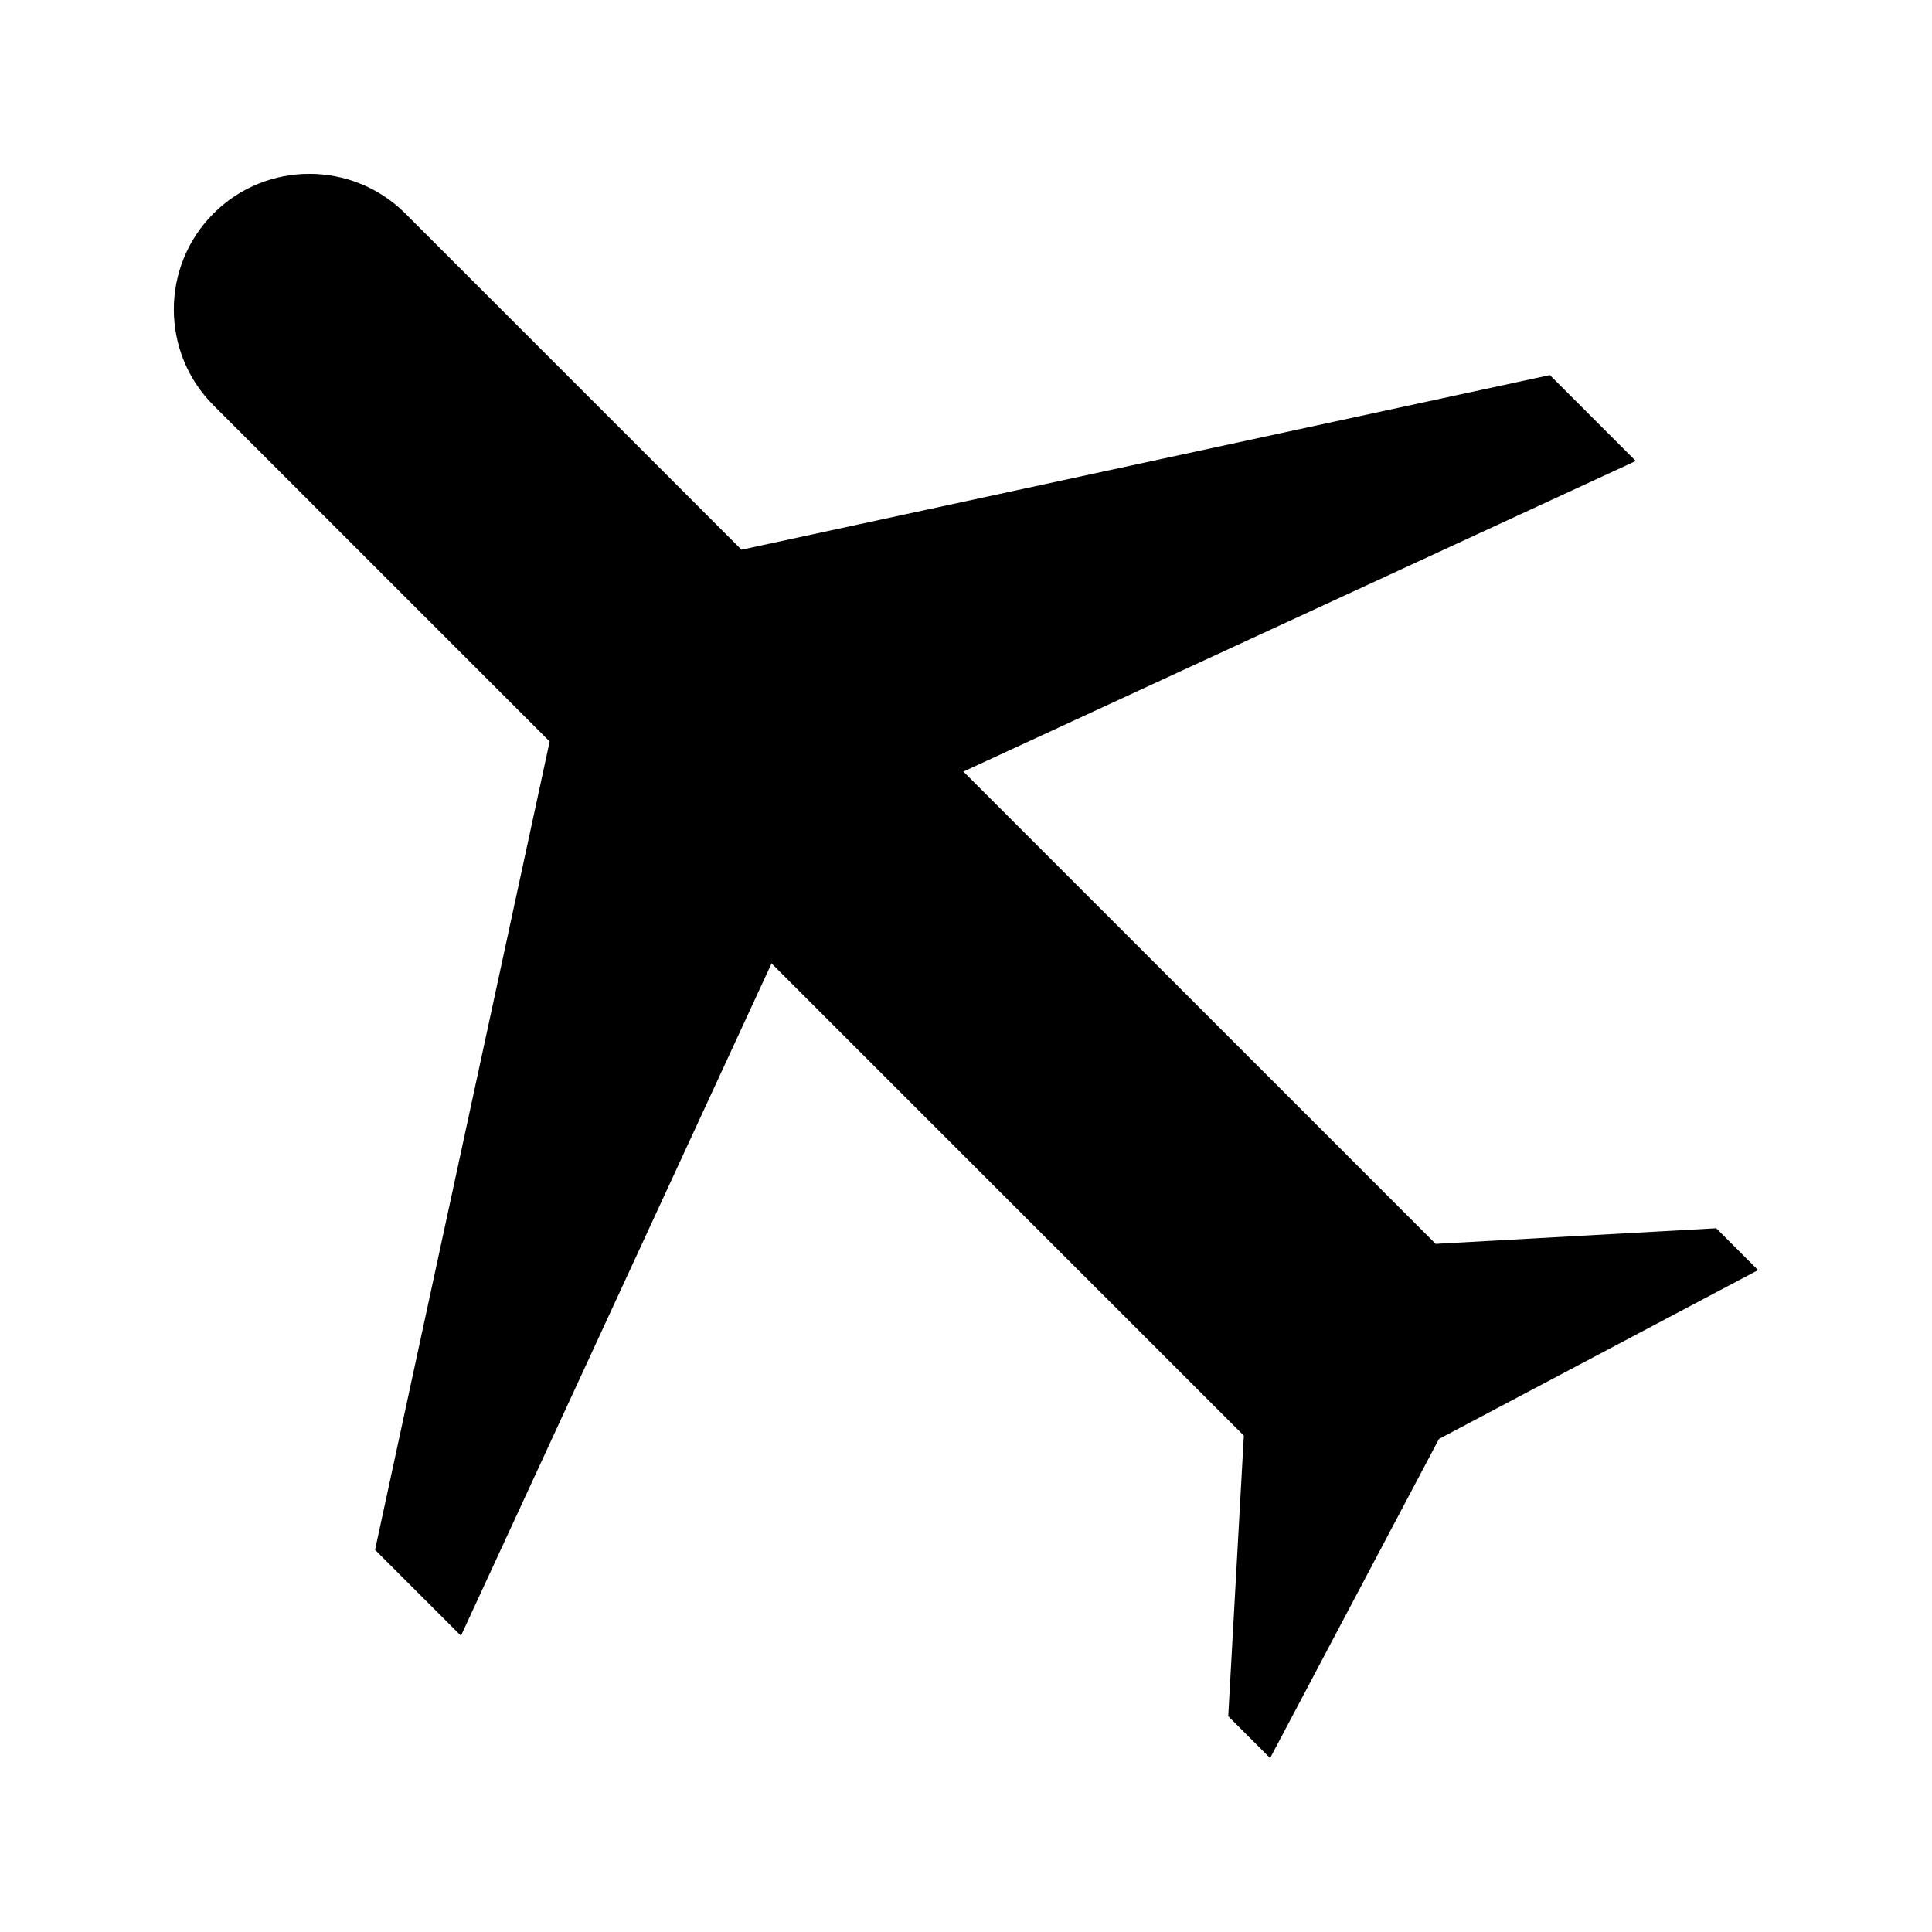
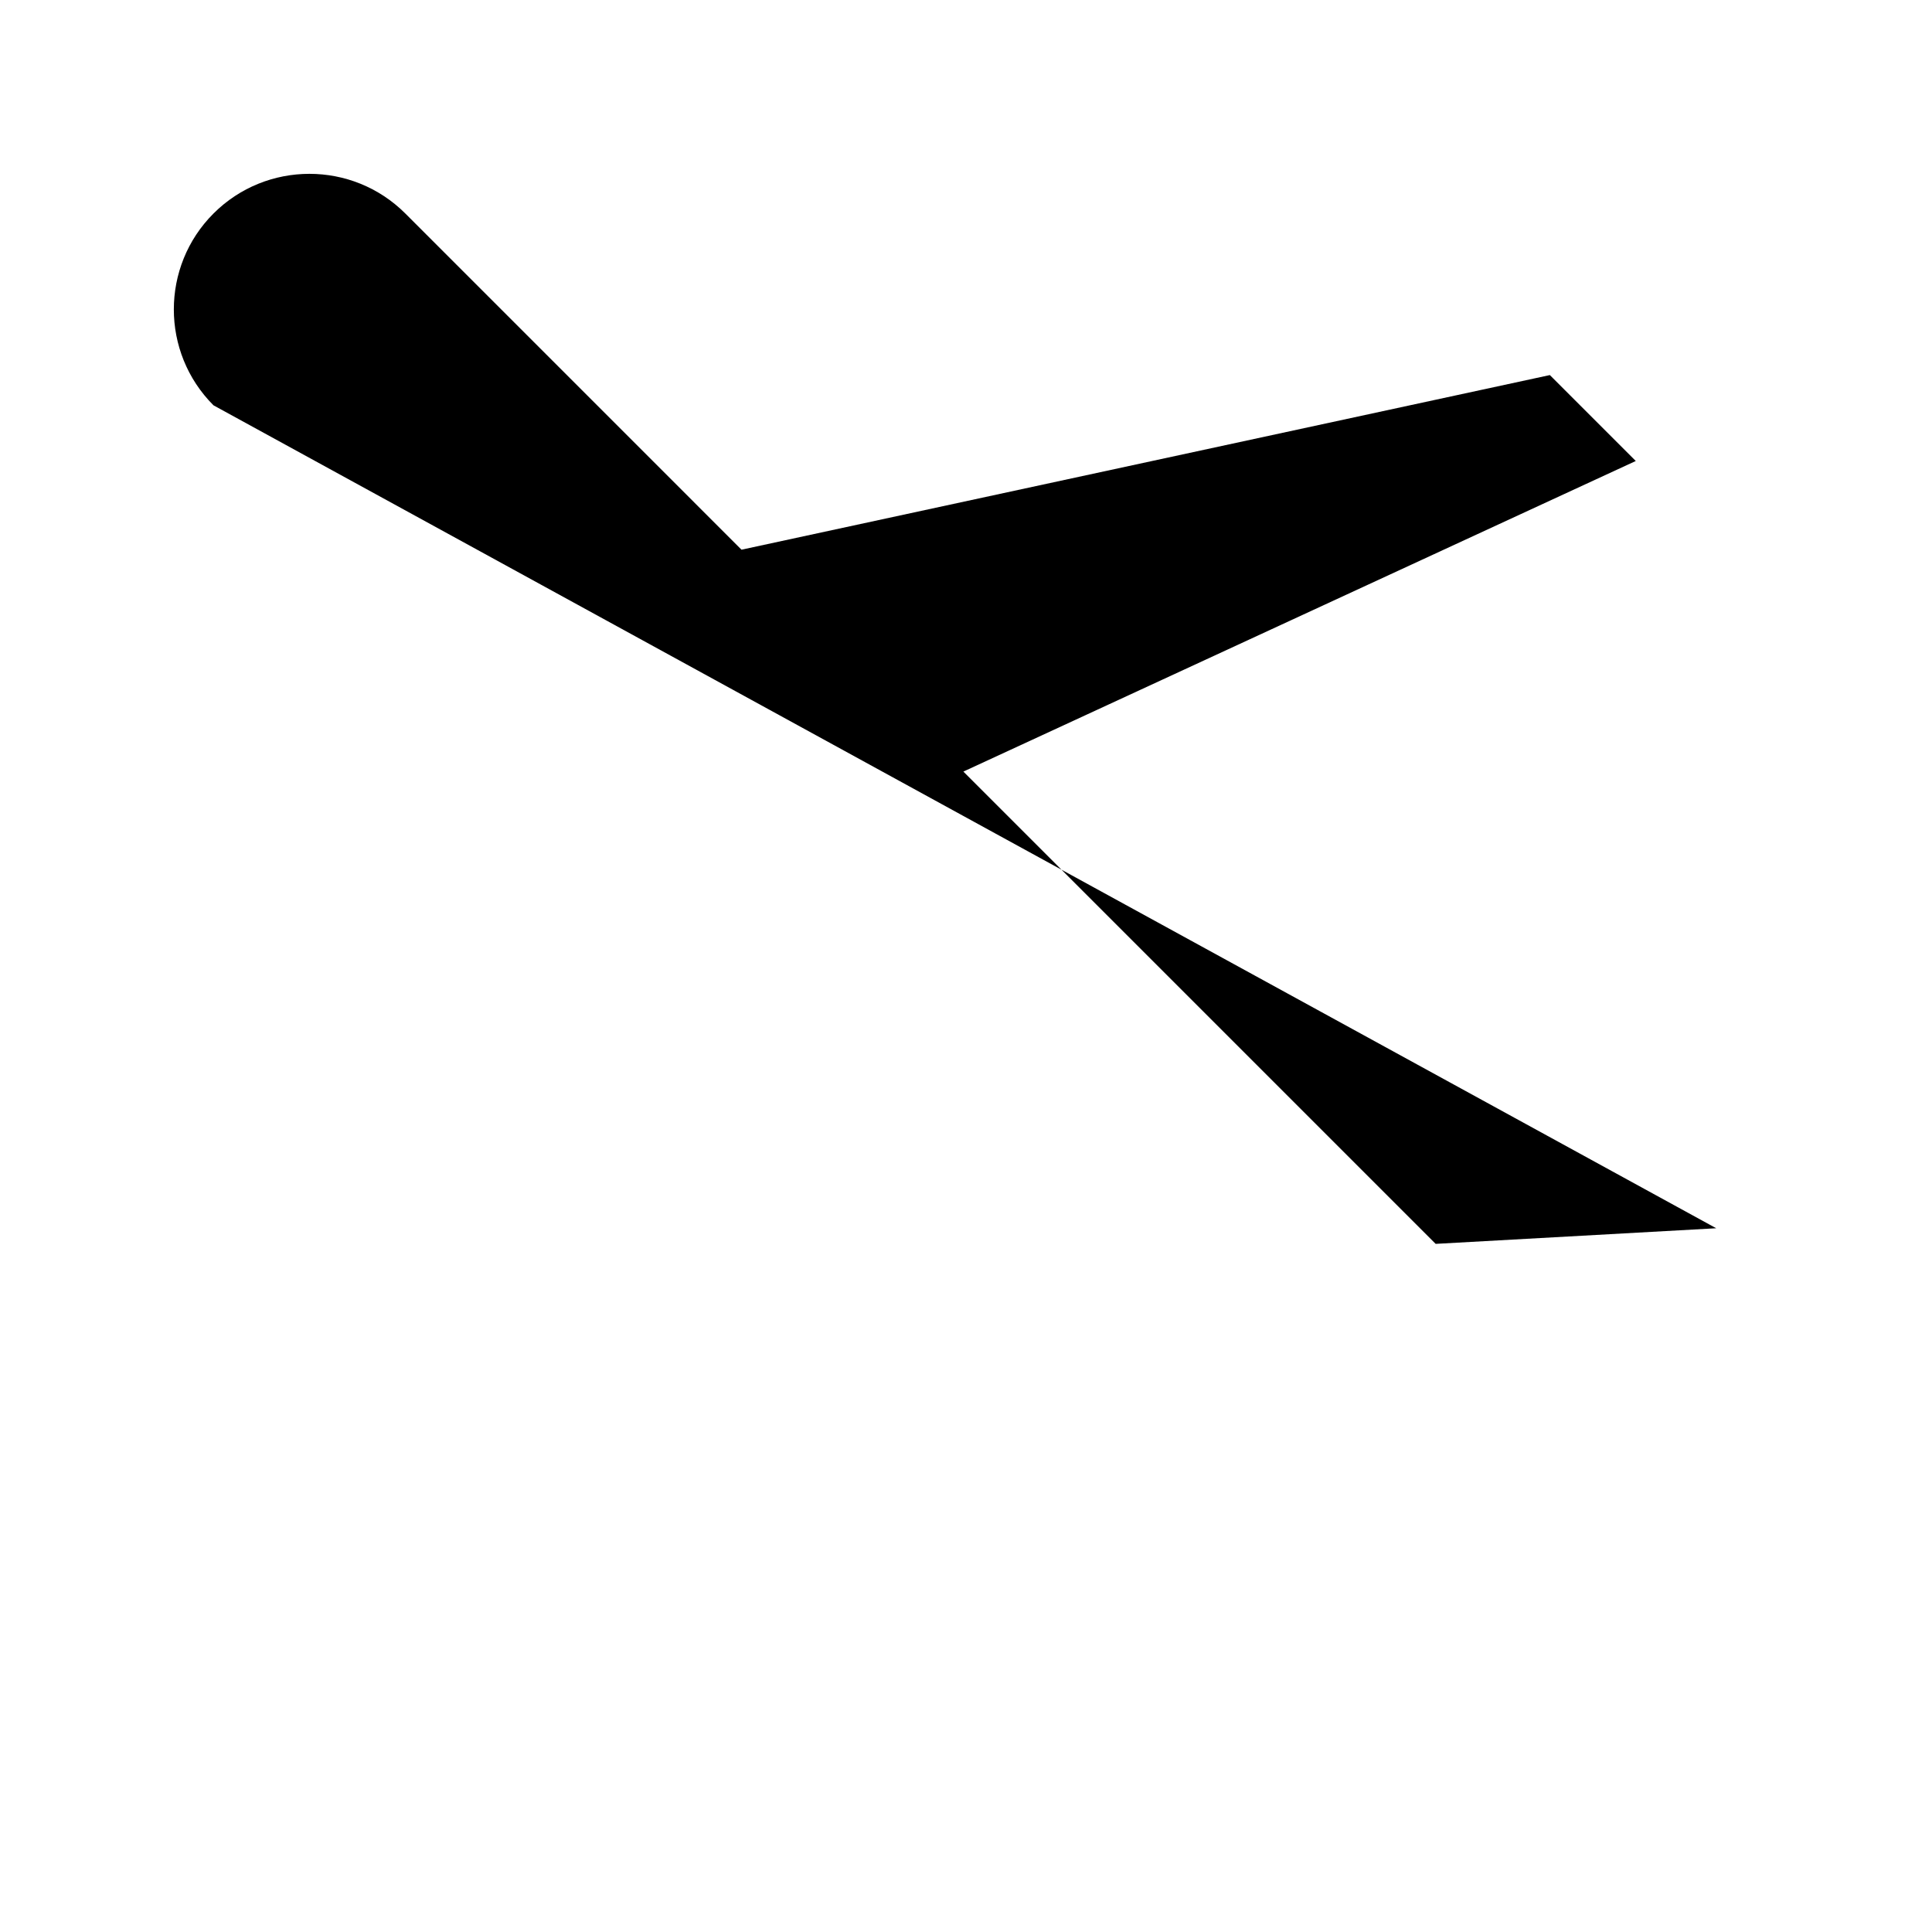
<svg xmlns="http://www.w3.org/2000/svg" fill="#000000" width="800px" height="800px" version="1.1" viewBox="144 144 512 512">
-   <path d="m598.82 469.5-74.355 4.137-125.16-125.16 178.19-82.309-22.77-22.77-214.22 46.277-89.094-89.098c-14.016-14.012-36.816-14.012-50.832 0.004-14.016 14.012-14.016 36.816-0.004 50.832l89.09 89.09-46.273 214.22 22.77 22.766 82.309-178.18 125.16 125.15-4.137 74.355 11.098 11.094 44.746-84.57 84.574-44.75z" />
+   <path d="m598.82 469.5-74.355 4.137-125.16-125.16 178.19-82.309-22.77-22.77-214.22 46.277-89.094-89.098c-14.016-14.012-36.816-14.012-50.832 0.004-14.016 14.012-14.016 36.816-0.004 50.832z" />
</svg>